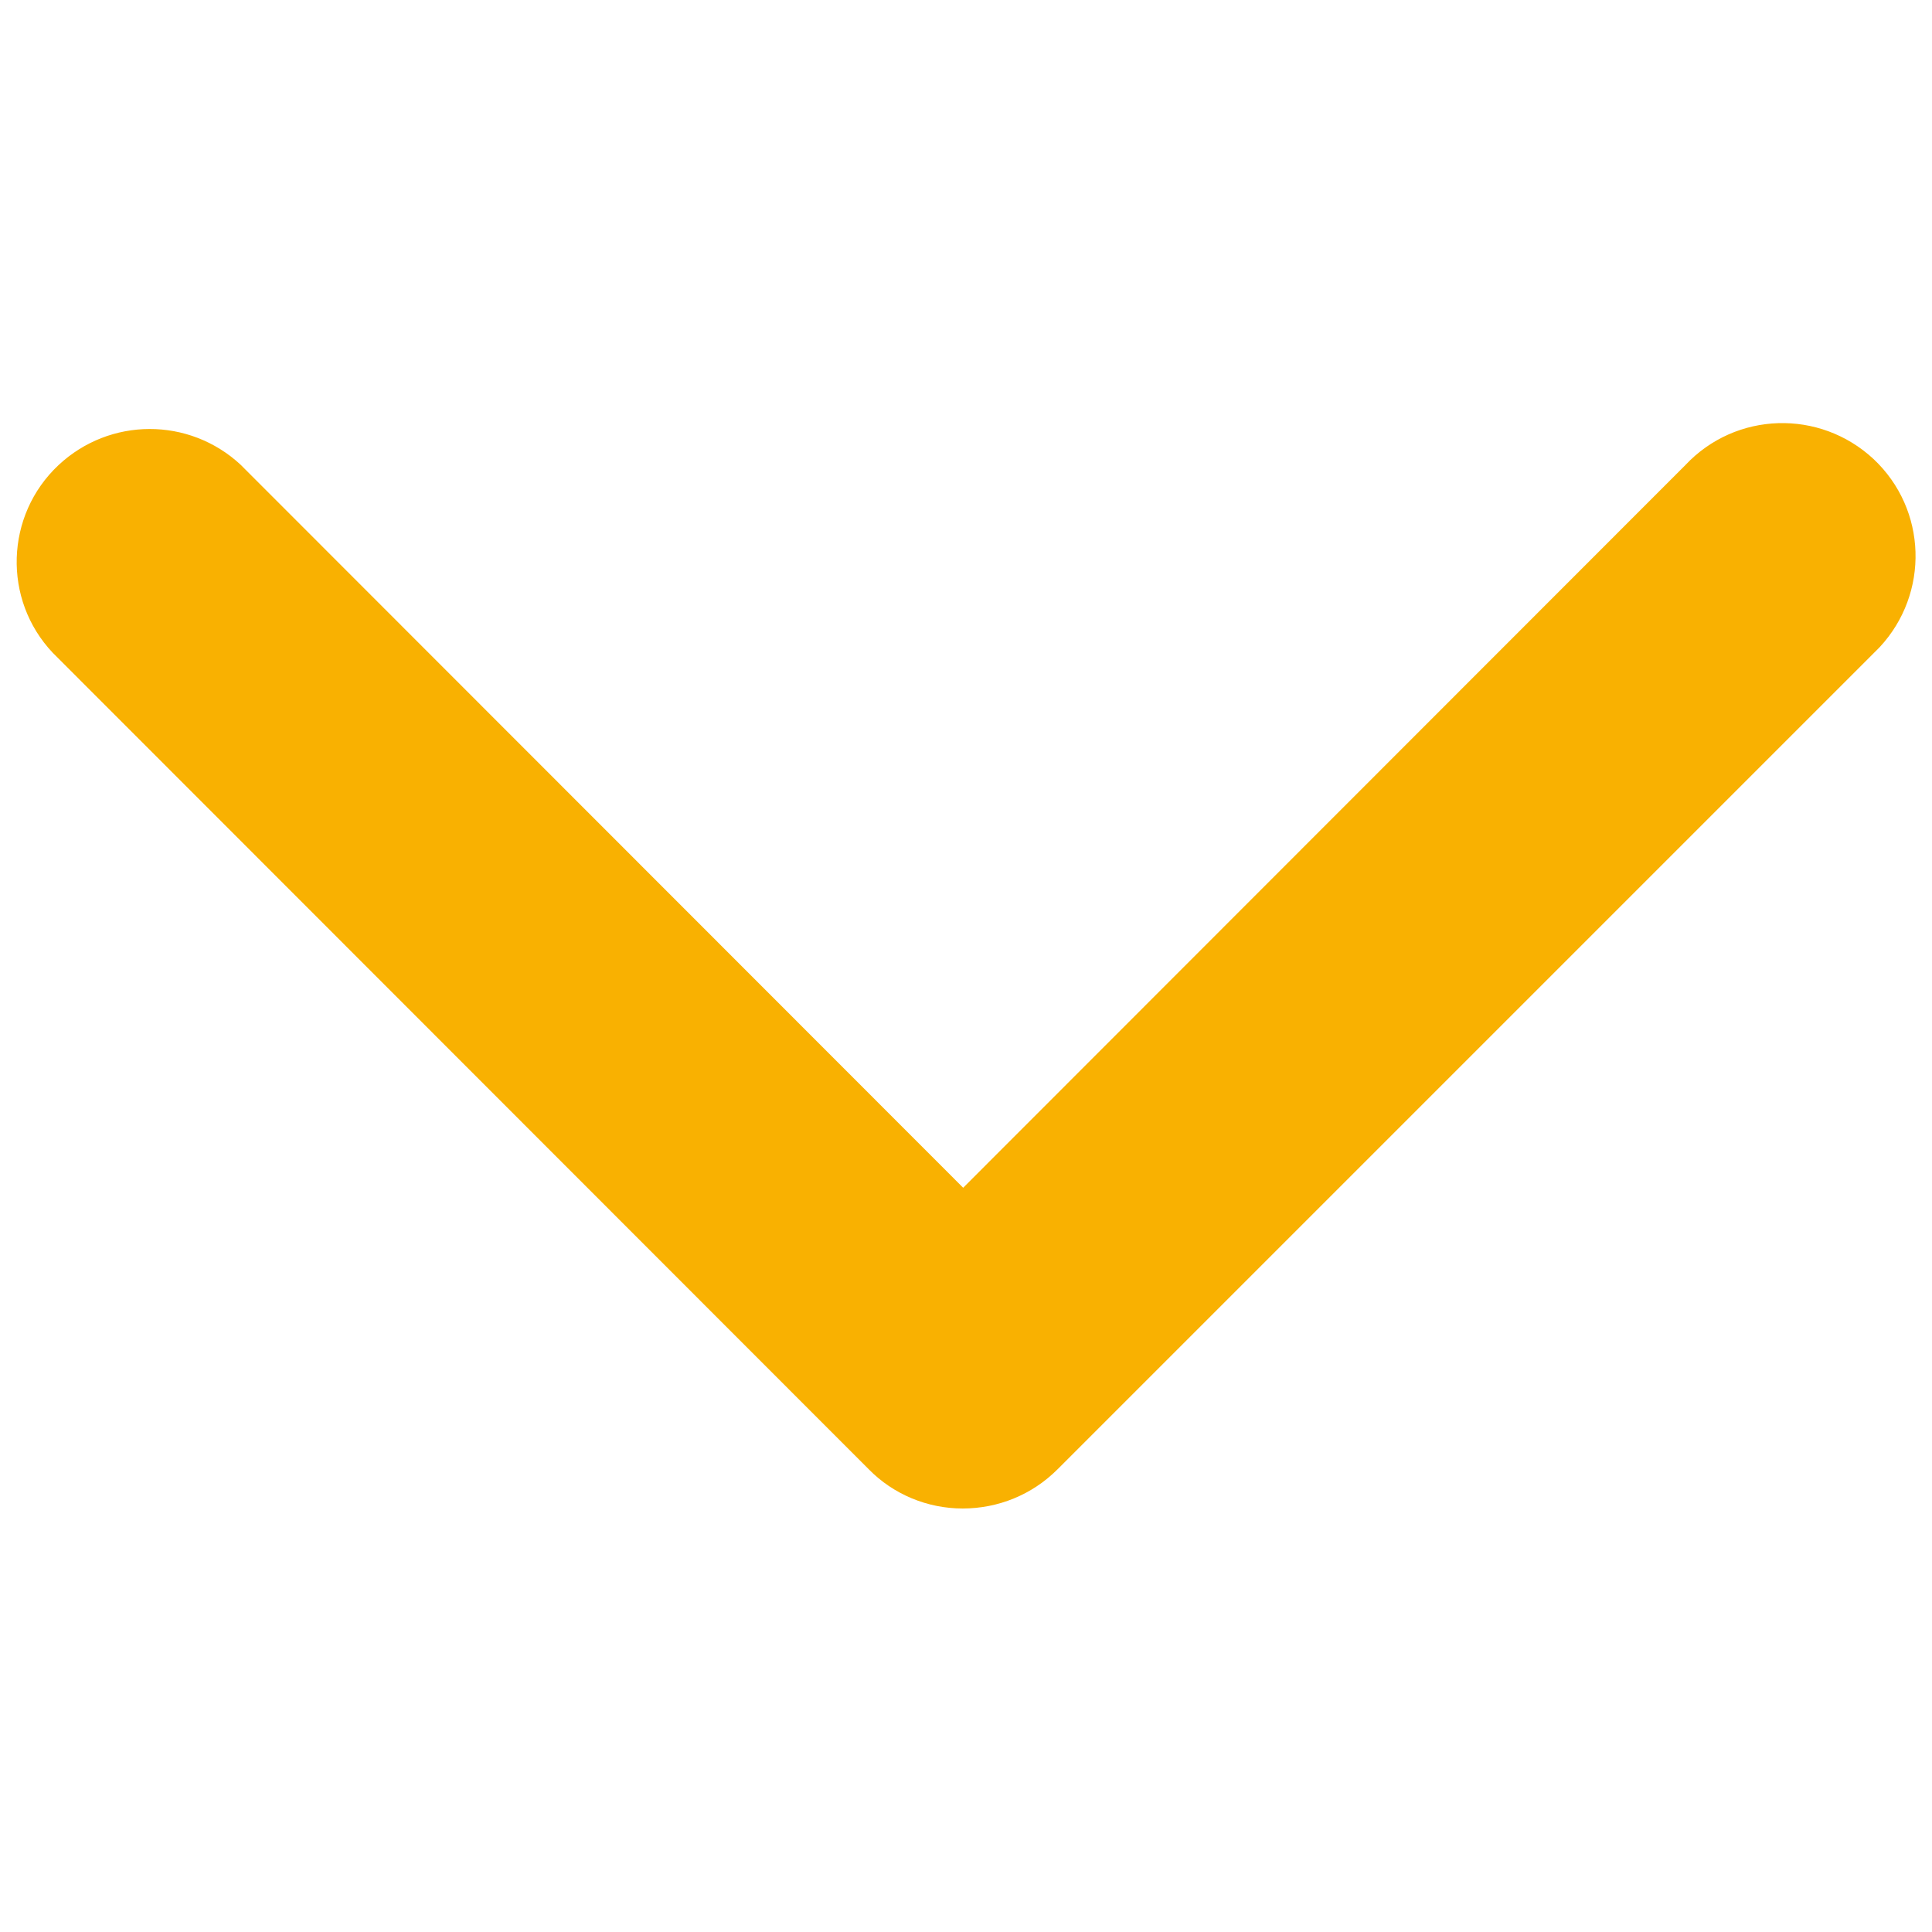
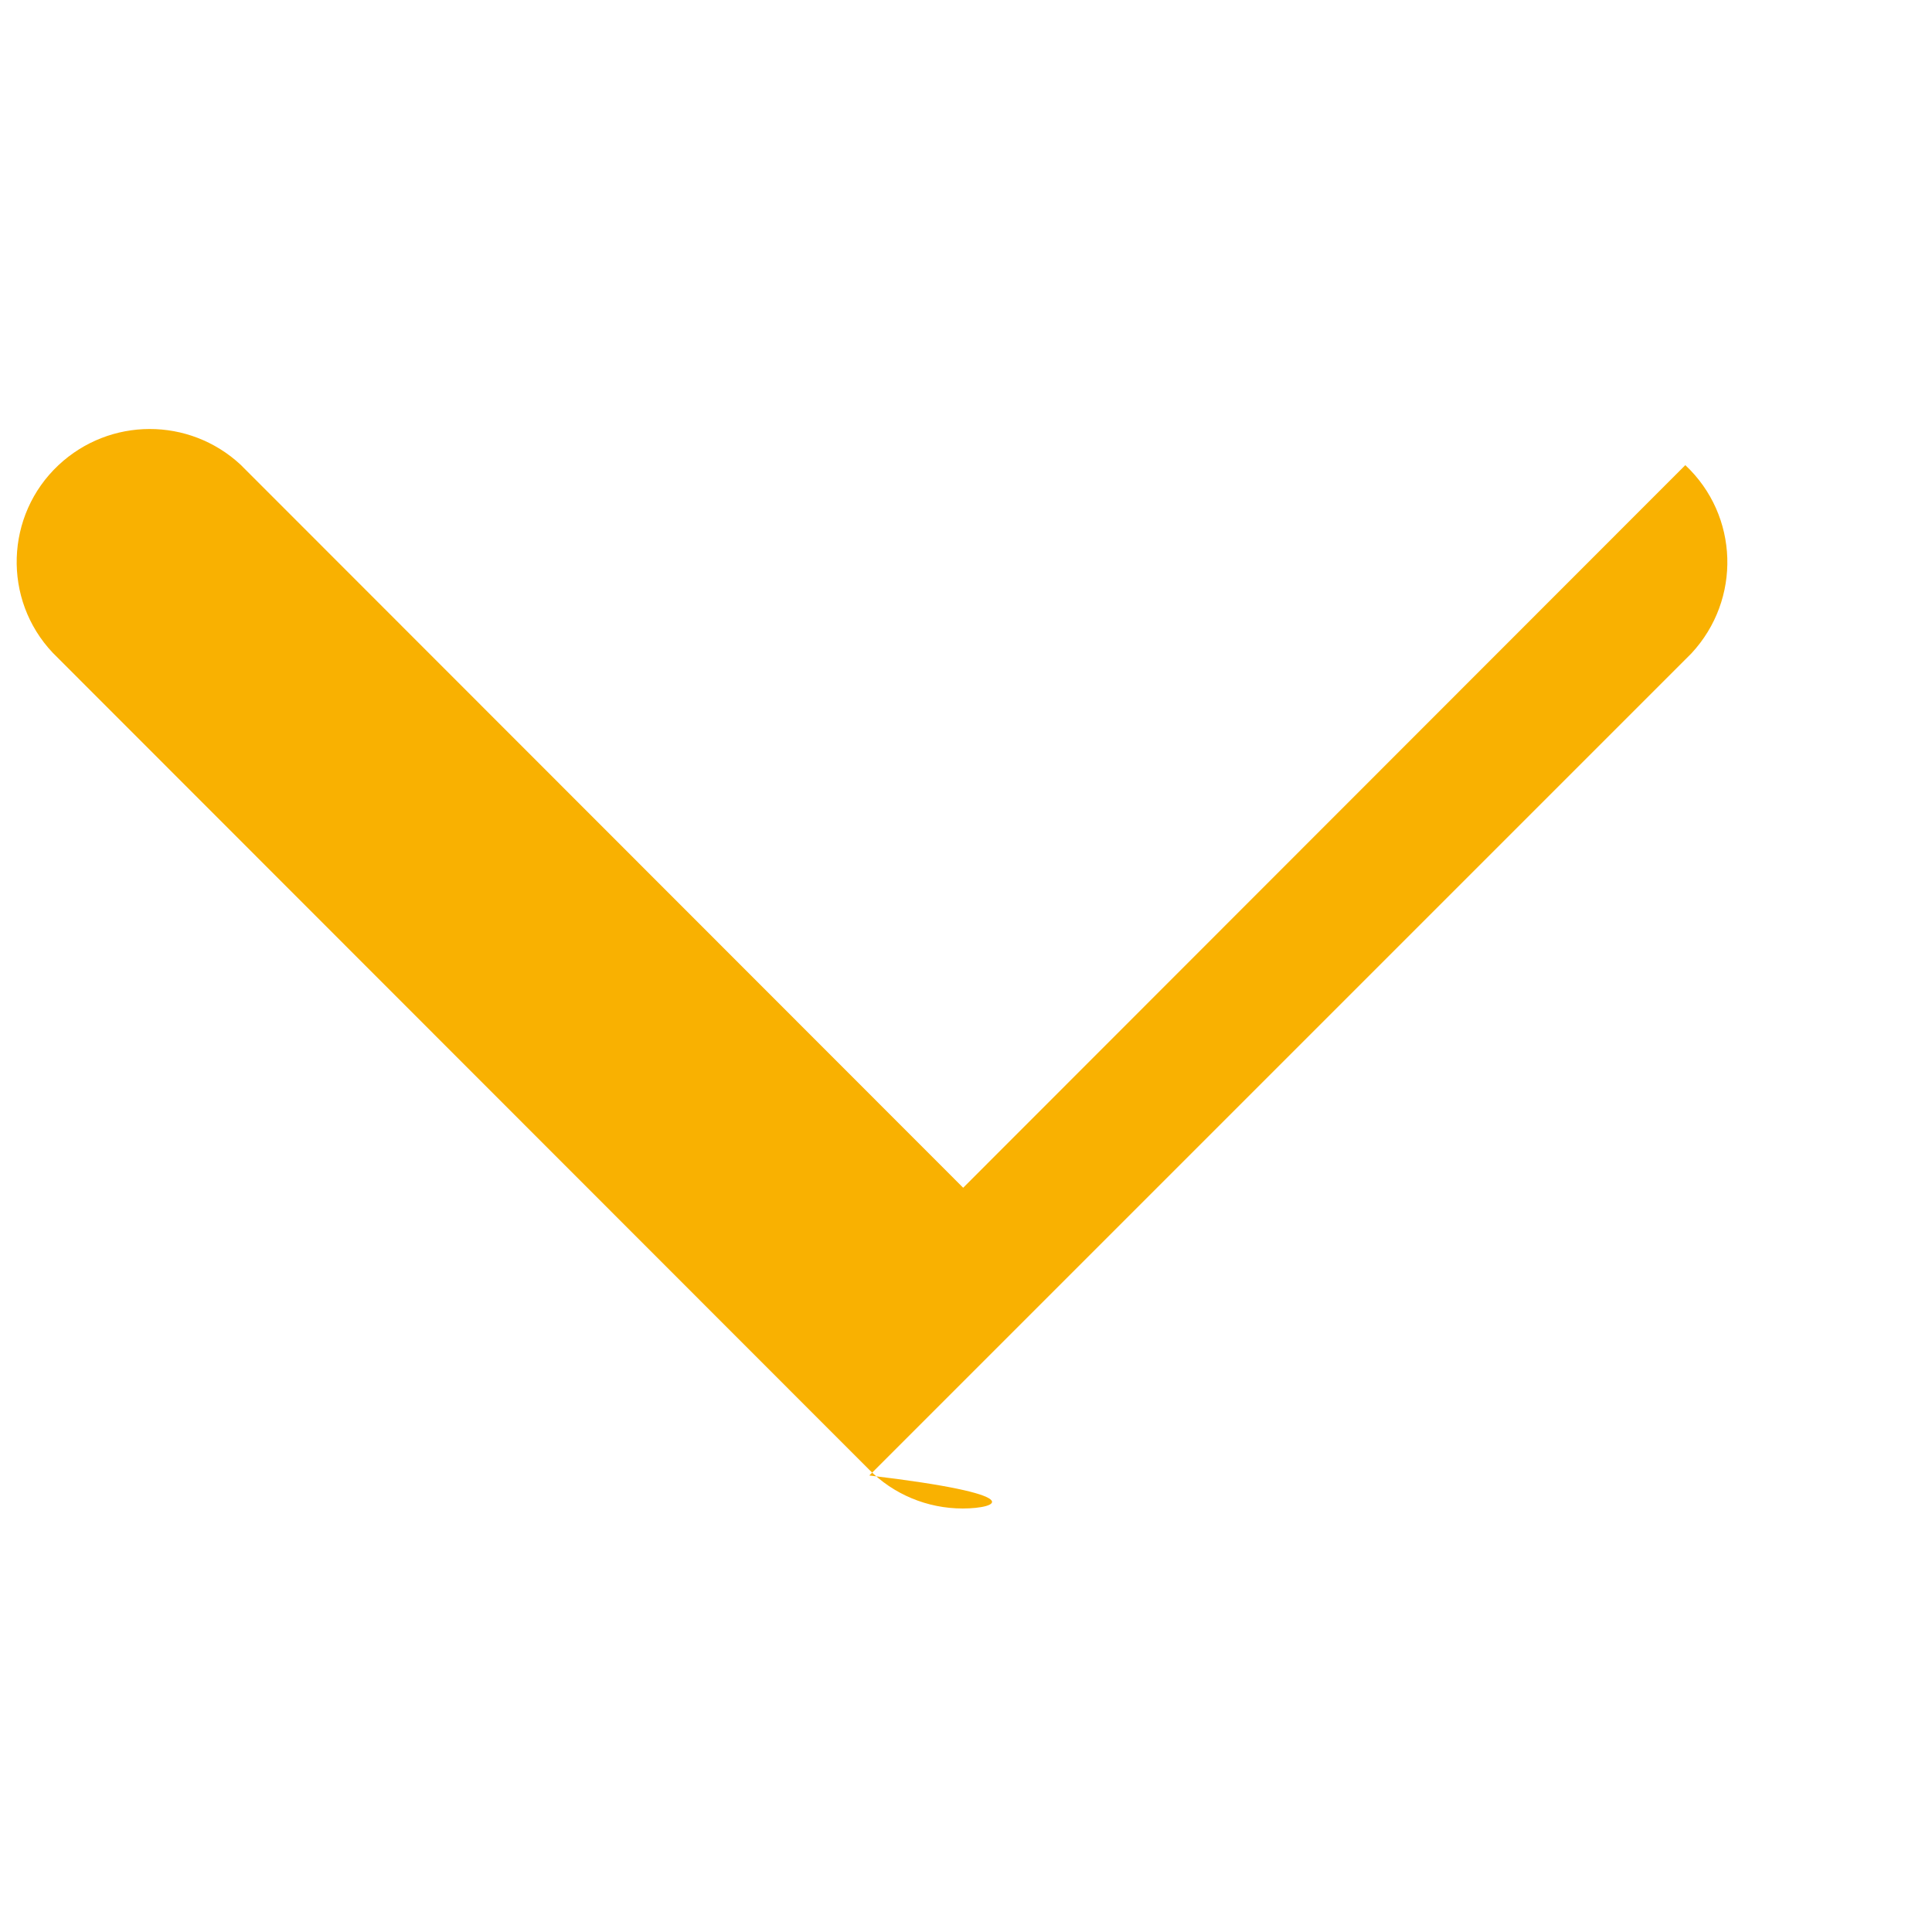
<svg xmlns="http://www.w3.org/2000/svg" version="1.1" id="Capa_1" x="0px" y="0px" viewBox="0 0 409.6 409.6" style="enable-background:new 0 0 409.6 409.6;" xml:space="preserve">
  <style type="text/css">
	.st0{fill:#F9B101;}
</style>
  <g id="arrow-left" transform="translate(0 103.214) rotate(-90)">
-     <path id="Tracciato_27" class="st0" d="M-216.6,204.1c0-7.5,3-14.7,8.3-19.9l173.1-173C-23.9,0.5-6,1.1,4.6,12.4   C14.8,23.3,14.8,40.1,4.7,51l-153.3,153.2L4.6,357.3c11.4,10.7,11.9,28.5,1.3,39.9c-10.7,11.4-28.5,11.9-39.9,1.3   c-0.4-0.4-0.9-0.9-1.3-1.3l-173-173C-213.7,218.8-216.6,211.6-216.6,204.1z" />
+     <path id="Tracciato_27" class="st0" d="M-216.6,204.1c0-7.5,3-14.7,8.3-19.9l173.1-173C-23.9,0.5-6,1.1,4.6,12.4   C14.8,23.3,14.8,40.1,4.7,51l-153.3,153.2L4.6,357.3c-10.7,11.4-28.5,11.9-39.9,1.3   c-0.4-0.4-0.9-0.9-1.3-1.3l-173-173C-213.7,218.8-216.6,211.6-216.6,204.1z" />
  </g>
</svg>